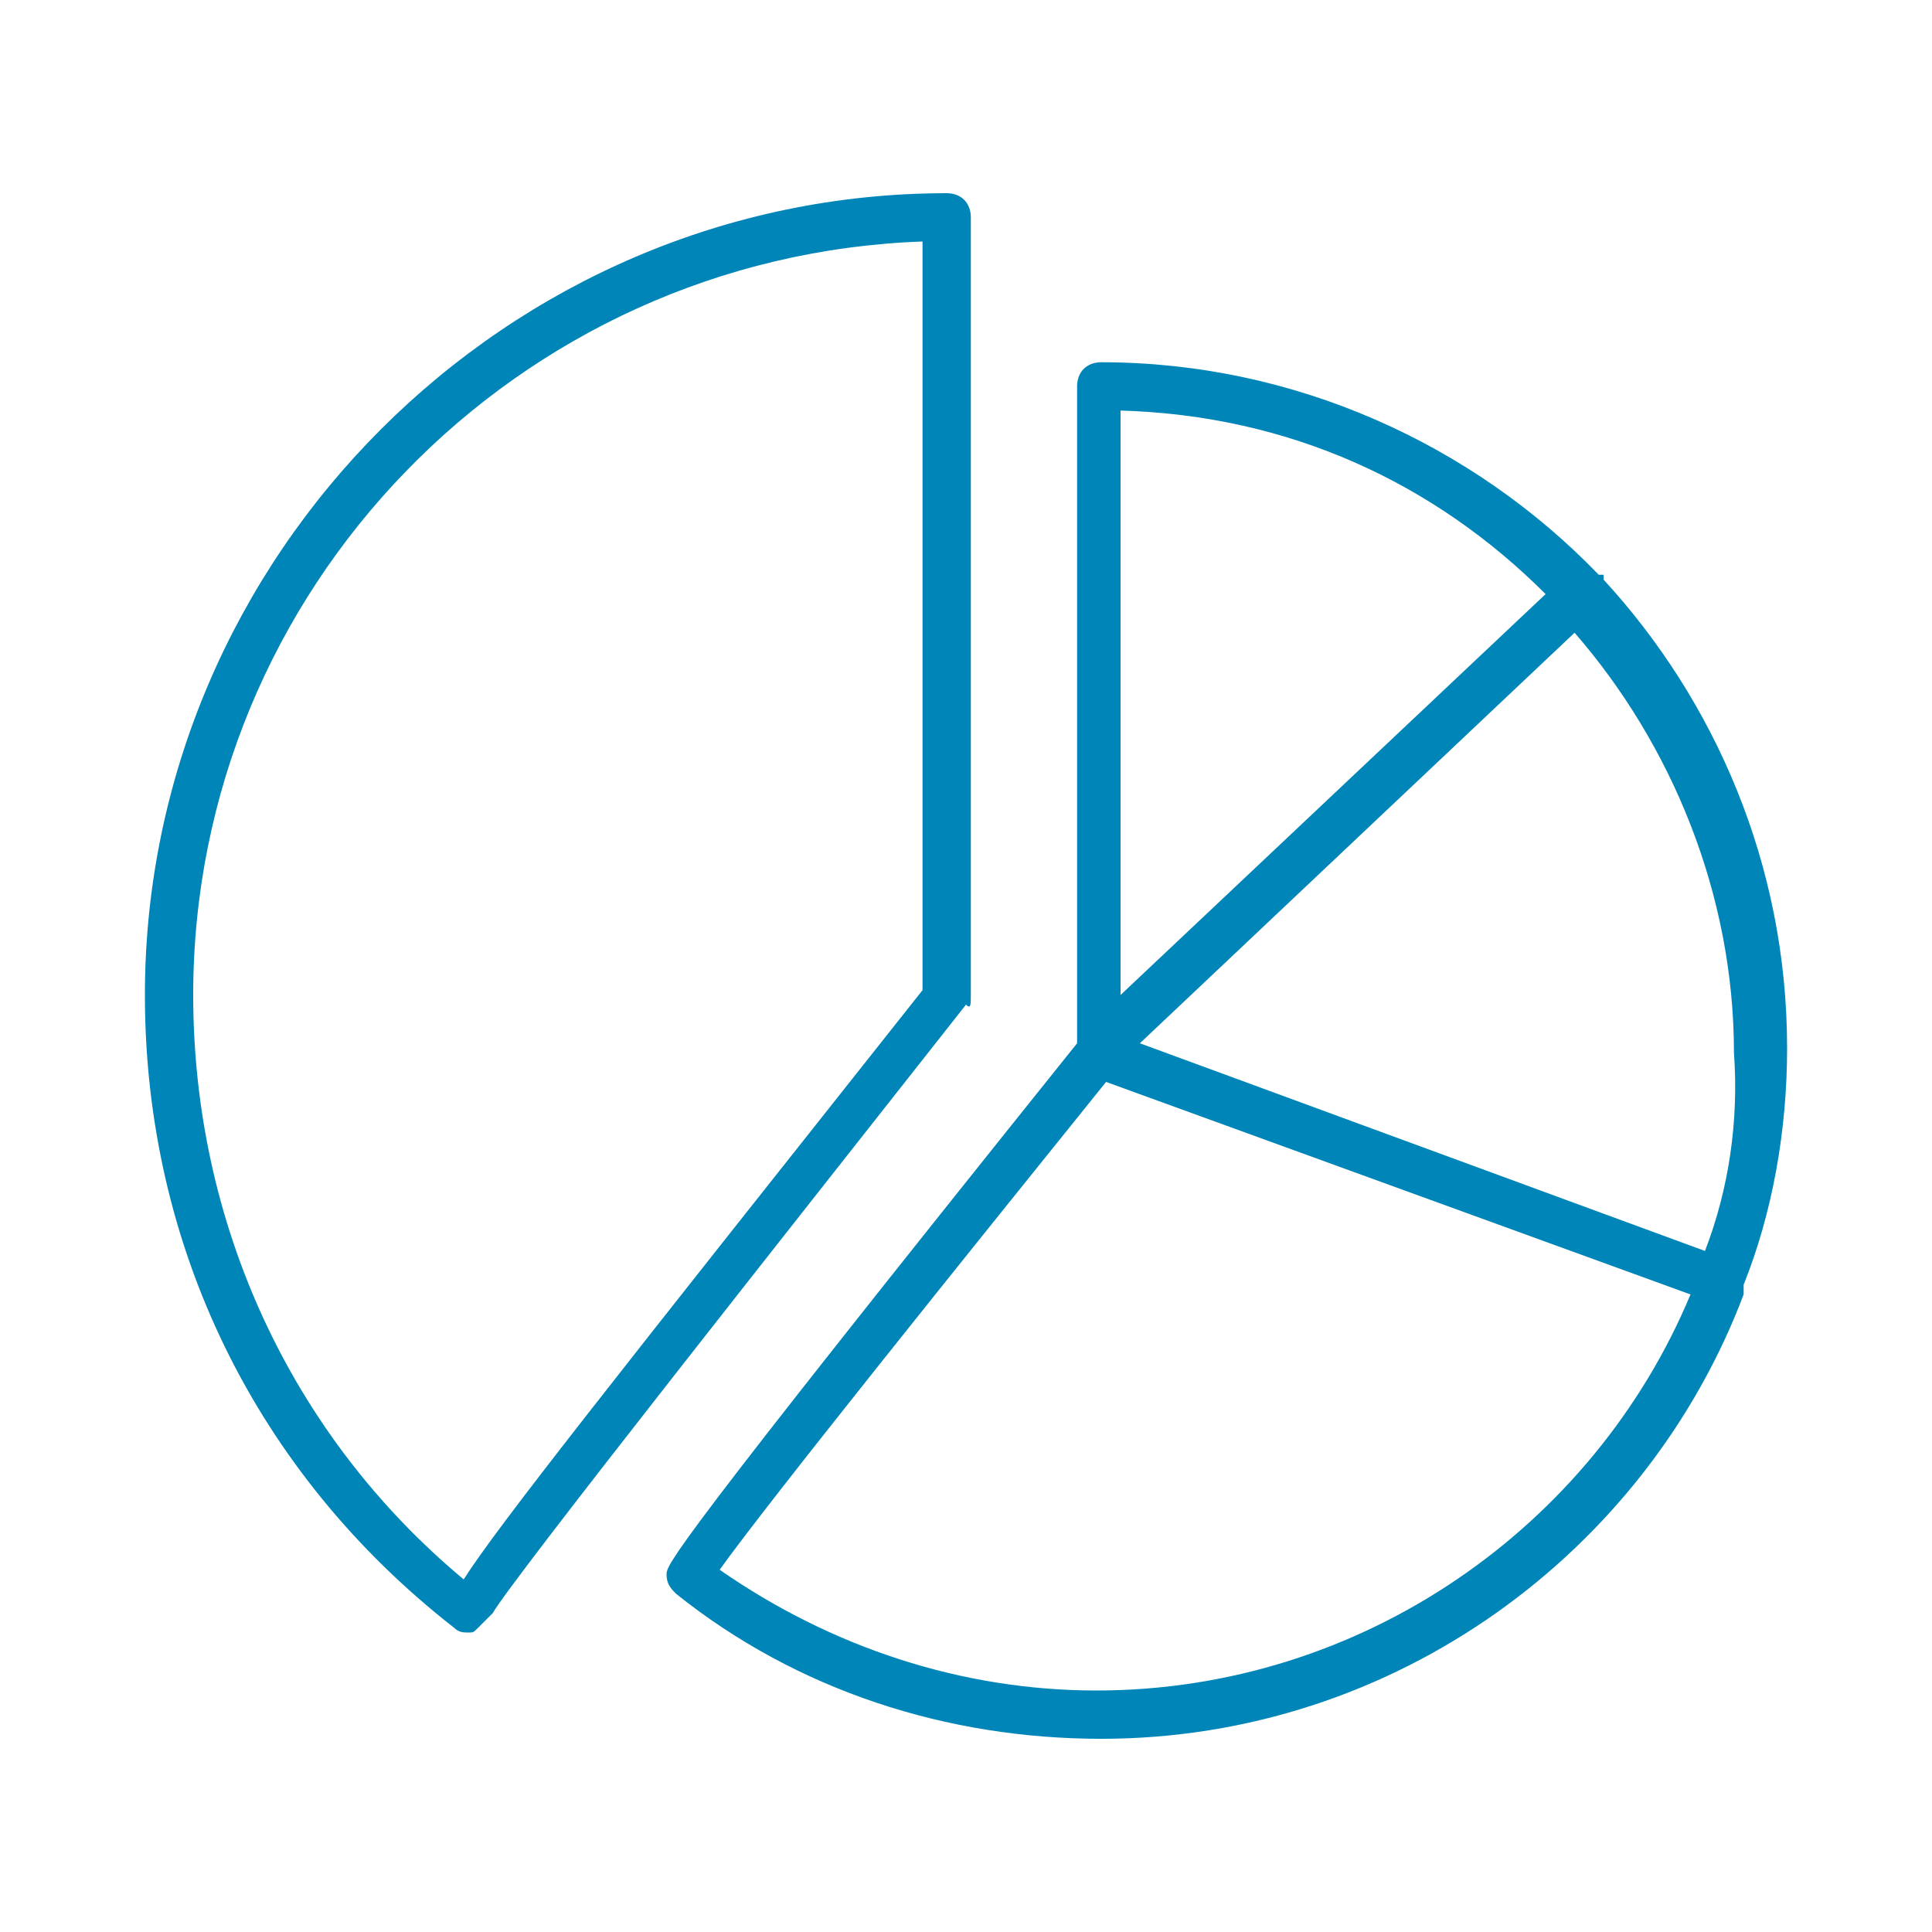
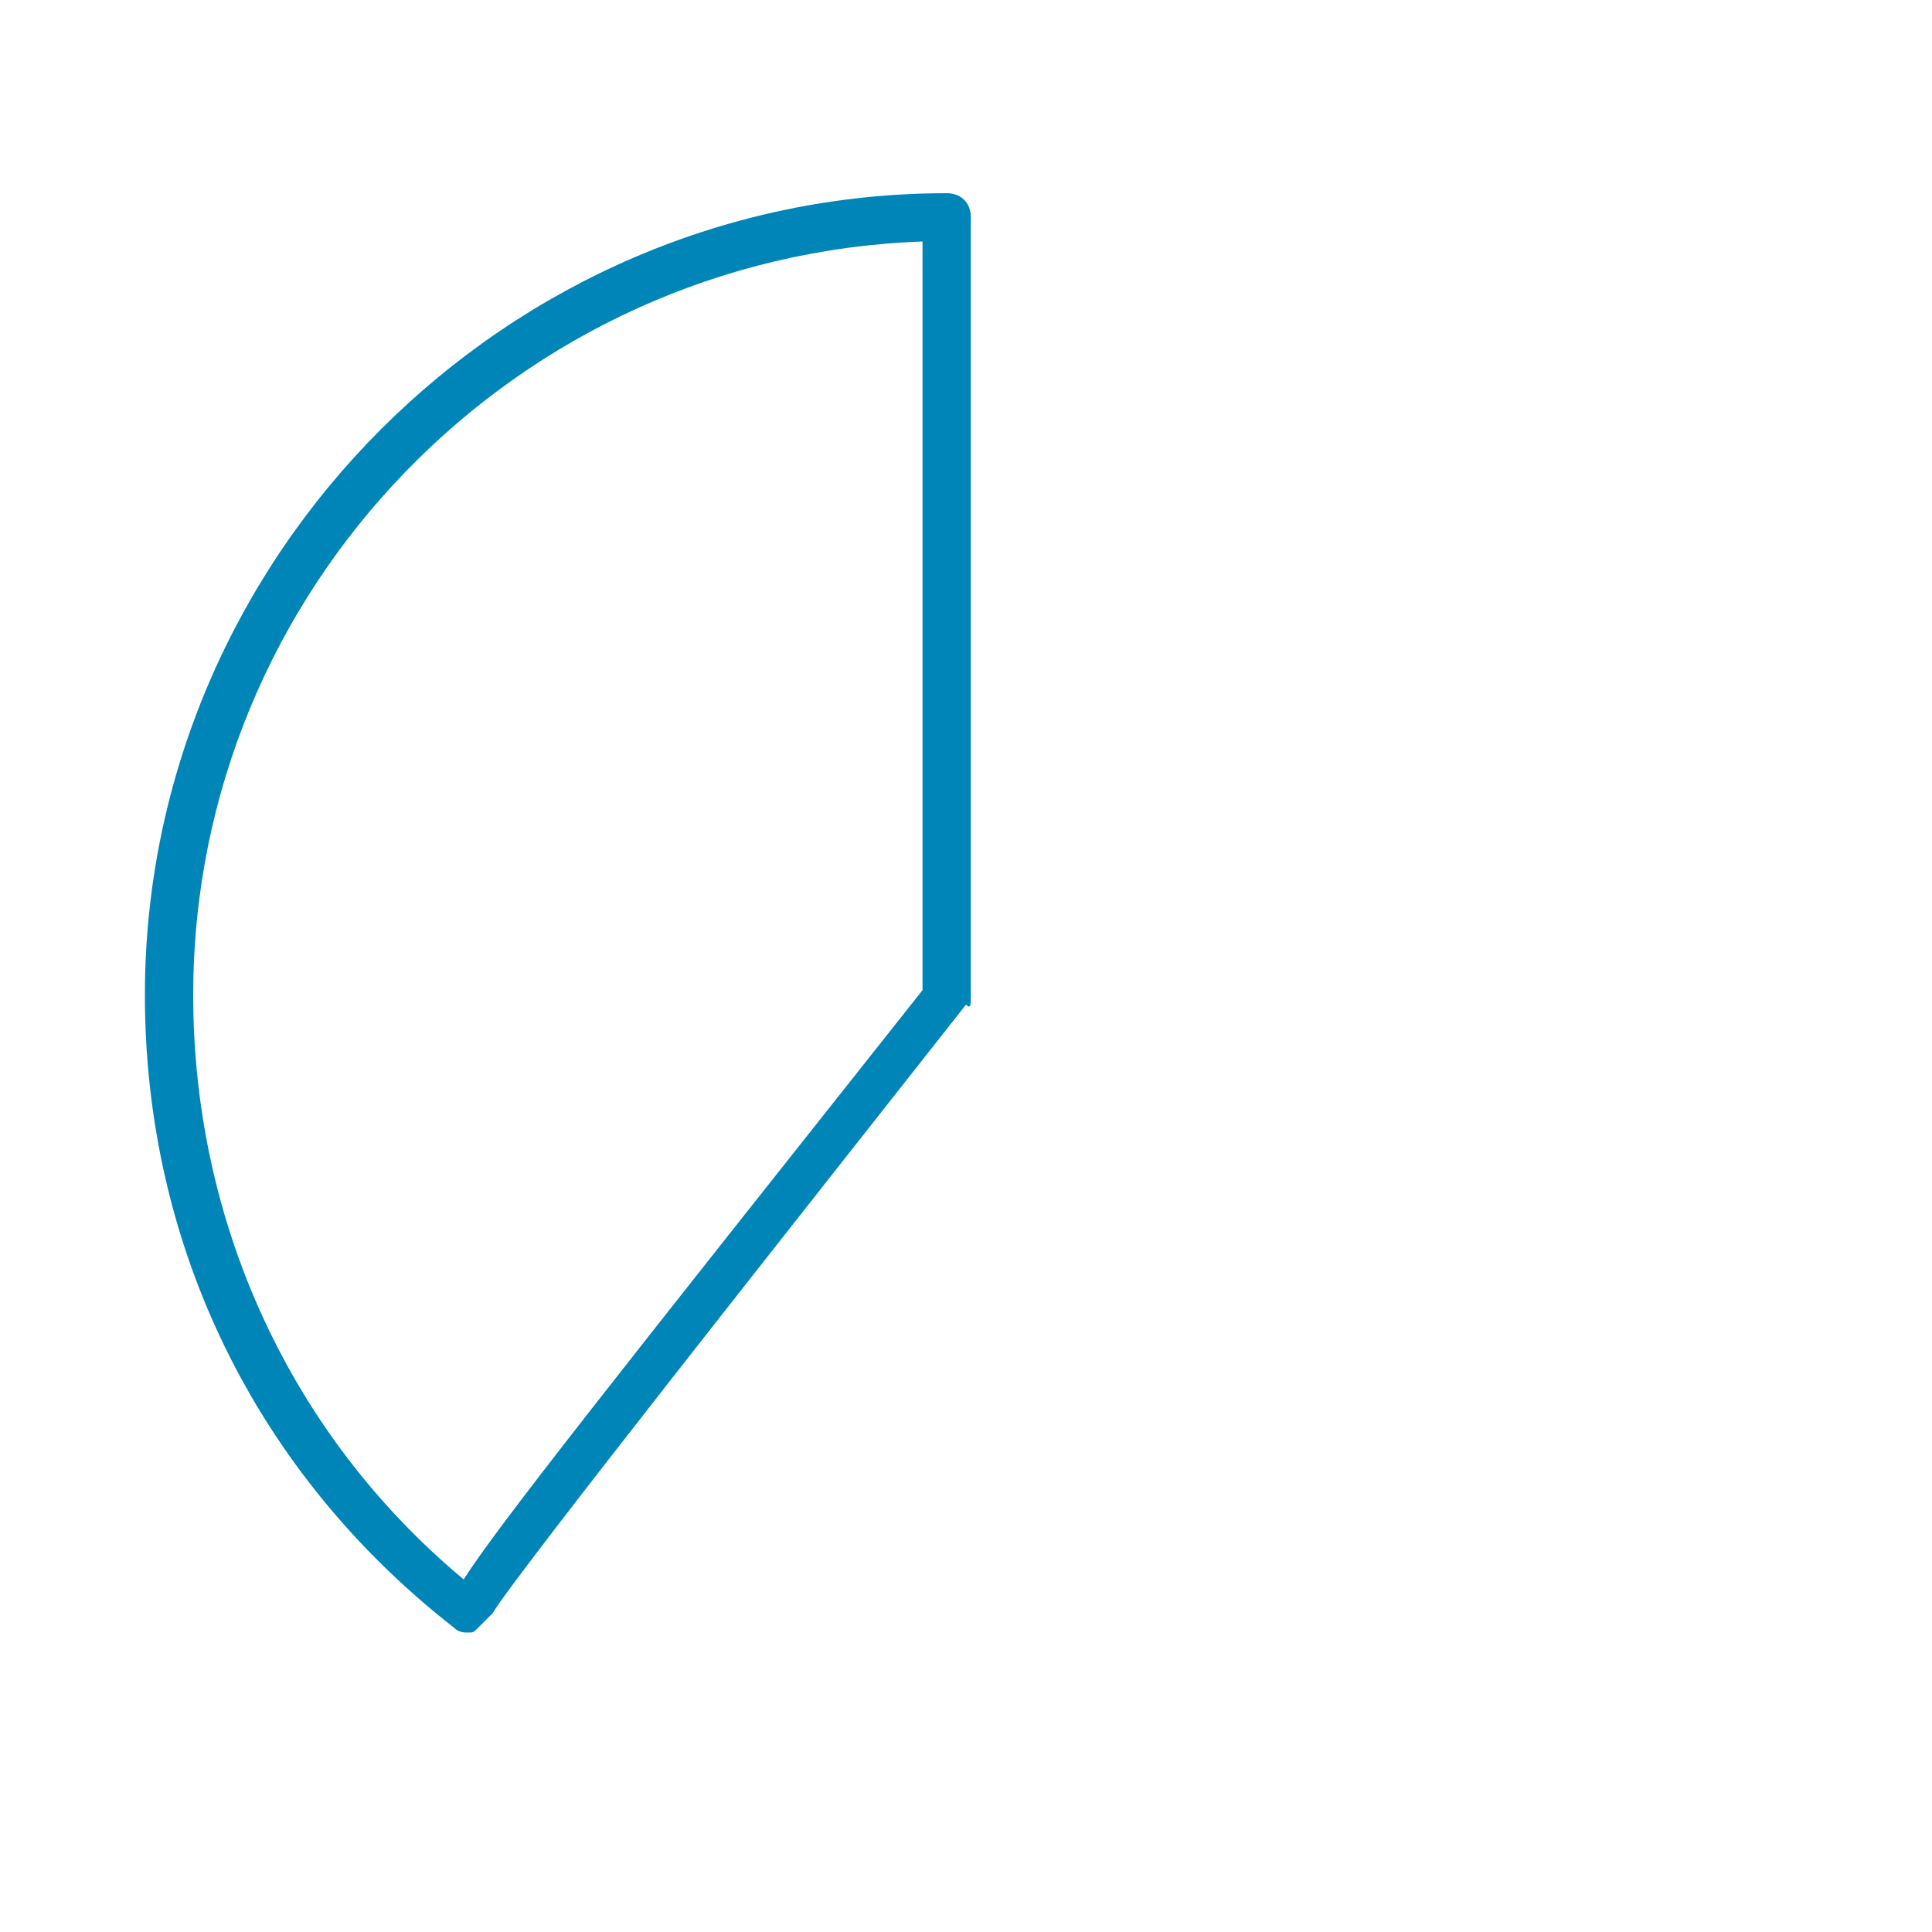
<svg xmlns="http://www.w3.org/2000/svg" version="1.1" id="Layer_1" x="0px" y="0px" width="40px" height="40px" viewBox="0 0 40 40" style="enable-background:new 0 0 40 40;" xml:space="preserve">
  <style type="text/css">
	.st0{fill:#0085B9;}
</style>
  <g>
    <path class="st0" d="M20.1,20.6V4.5c0-0.3-0.2-0.5-0.5-0.5C10.5,4,3,11.5,3,20.6c0,5.2,2.3,9.9,6.4,13.1c0.1,0.1,0.2,0.1,0.3,0.1   c0.1,0,0.1,0,0.2-0.1c0.1-0.1,0.2-0.2,0.3-0.3c0.4-0.7,6.1-7.9,9.8-12.6C20.1,20.9,20.1,20.8,20.1,20.6z M19.1,20.5   c-6.5,8.2-8.8,11.1-9.5,12.2C6,29.7,4,25.3,4,20.6C4,12.2,10.7,5.3,19.1,5V20.5z" />
-     <path class="st0" d="M36.1,26.6c0.6-1.5,0.9-3.2,0.9-4.9c0-3.8-1.5-7.2-3.8-9.7c0,0,0-0.1,0-0.1c0,0,0,0-0.1,0   c-2.6-2.7-6.3-4.4-10.3-4.4c-0.3,0-0.5,0.2-0.5,0.5v13.6c-8.5,10.6-8.5,10.8-8.5,11c0,0.2,0.1,0.3,0.2,0.4c2.5,2,5.6,3,8.8,3   c6.1,0,11.3-3.9,13.3-9.2C36.1,26.7,36.1,26.7,36.1,26.6C36.1,26.7,36.1,26.6,36.1,26.6z M35.3,25.9l-11.7-4.3l9-8.5   c2,2.3,3.3,5.4,3.3,8.7C36,23.2,35.8,24.6,35.3,25.9z M32,12.3l-8.8,8.3V8.5C26.7,8.6,29.7,10,32,12.3z M22.7,35   c-2.8,0-5.5-0.9-7.8-2.5c1-1.4,5.1-6.5,8-10.1L35,26.8C33,31.6,28.2,35,22.7,35z" />
  </g>
</svg>